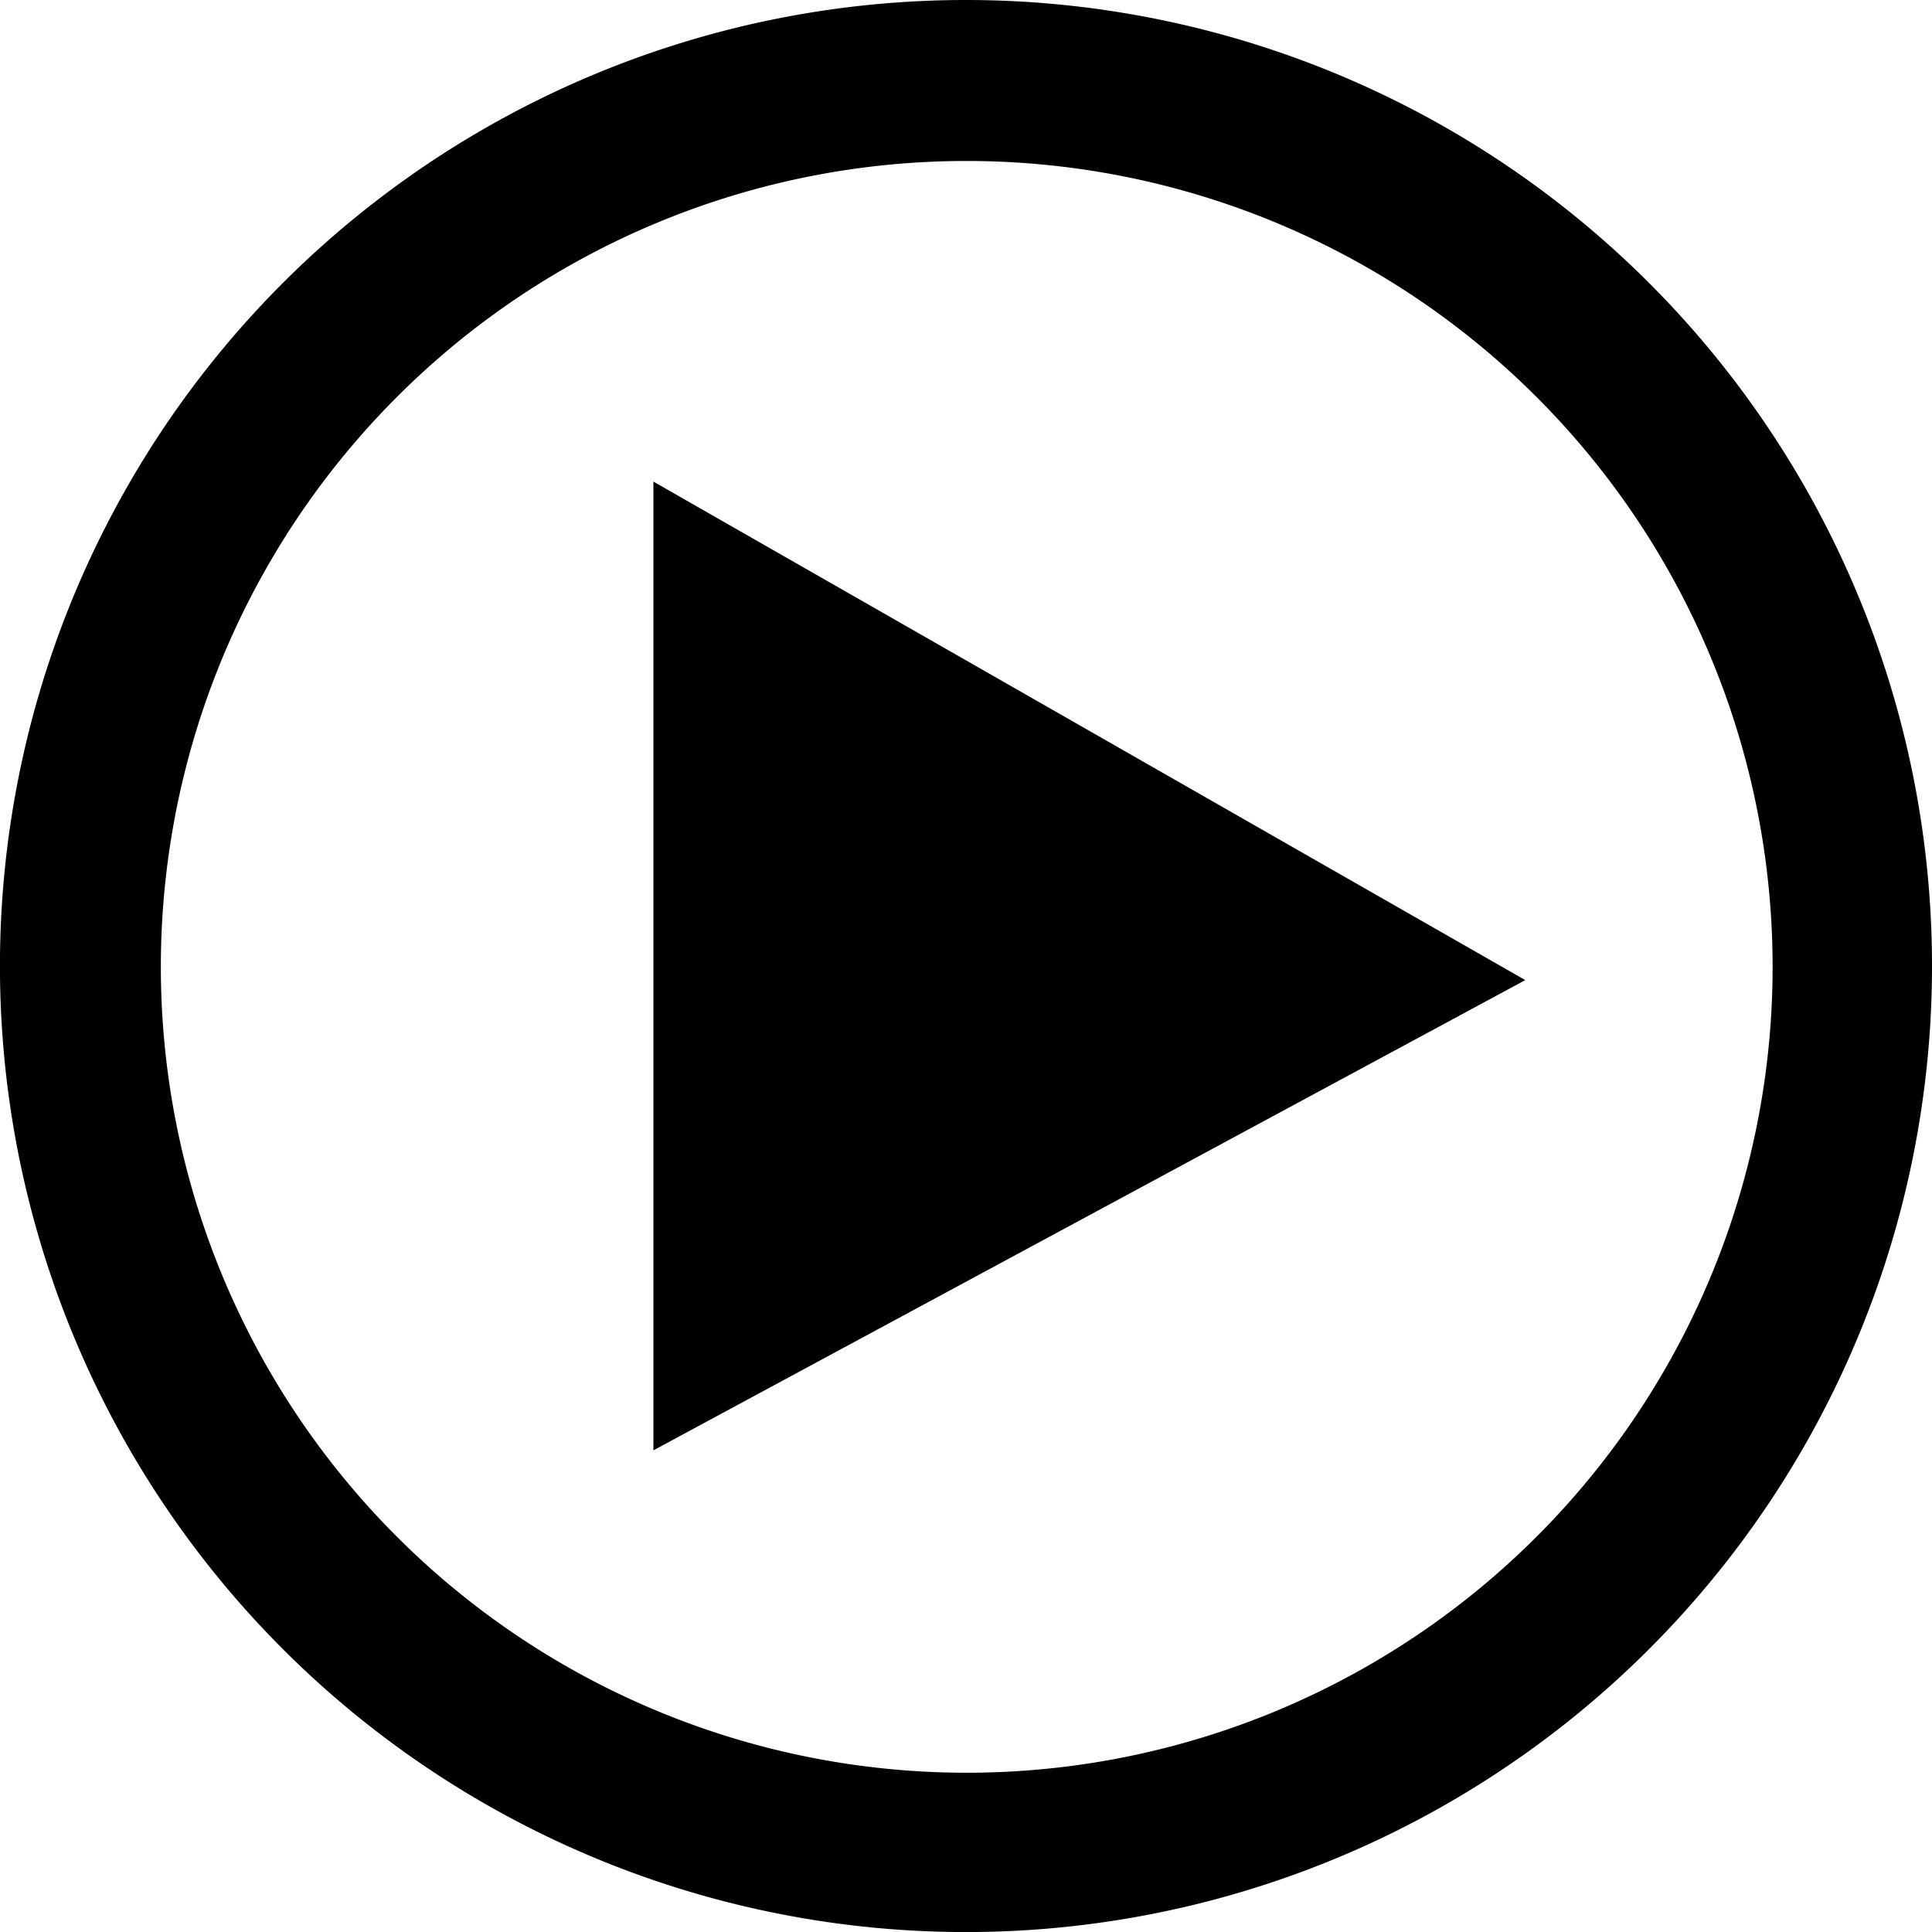
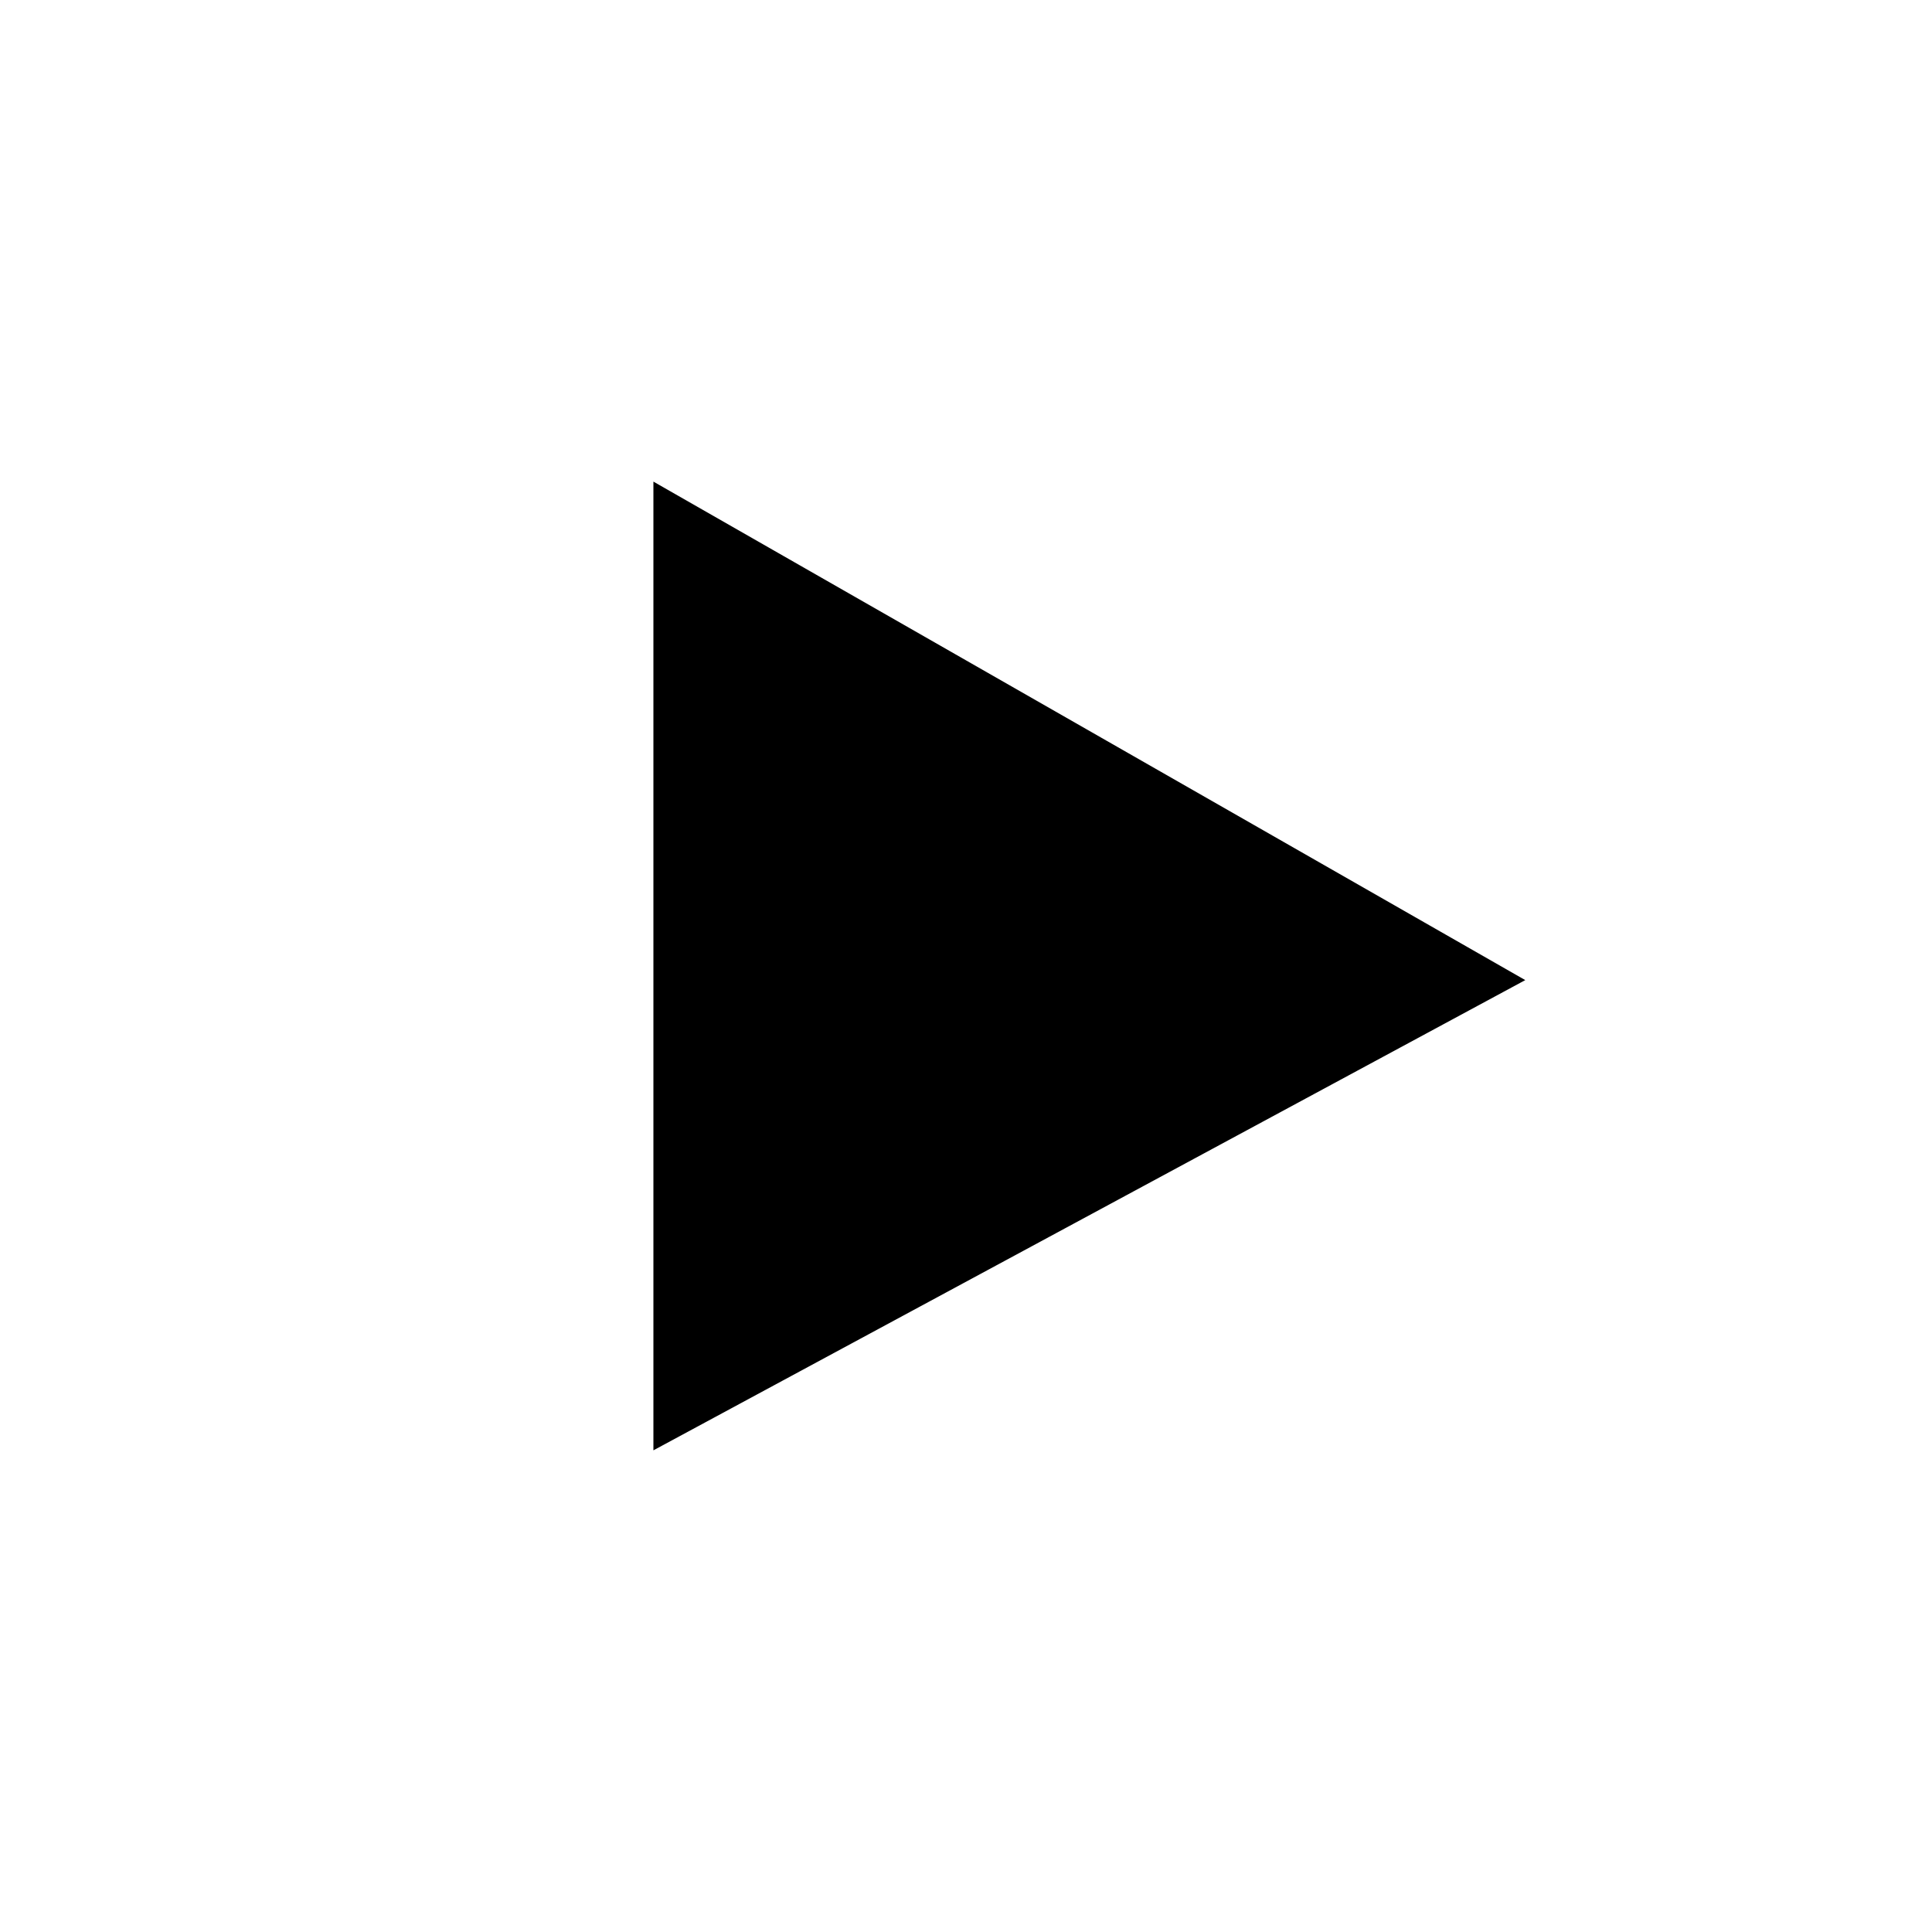
<svg xmlns="http://www.w3.org/2000/svg" width="65.18" height="65.18" viewBox="0 0 65.18 65.18">
  <g id="Video_Icon" data-name="Video Icon" transform="translate(0)">
-     <path id="Path_18" data-name="Path 18" d="M102.588,5.431a27.188,27.188,0,1,1-19.2,7.963,27.157,27.157,0,0,1,19.2-7.963Zm0-5.431a32.591,32.591,0,1,0,23.045,9.546A32.589,32.589,0,0,0,102.588,0ZM94.441,46.168V19.01l24.443,13.975Z" transform="translate(-69.998)" />
    <path id="Path_70" data-name="Path 70" d="M94.033,51.375V18.693l29.414,16.818Z" transform="translate(-71.989 -2.445)" />
  </g>
</svg>